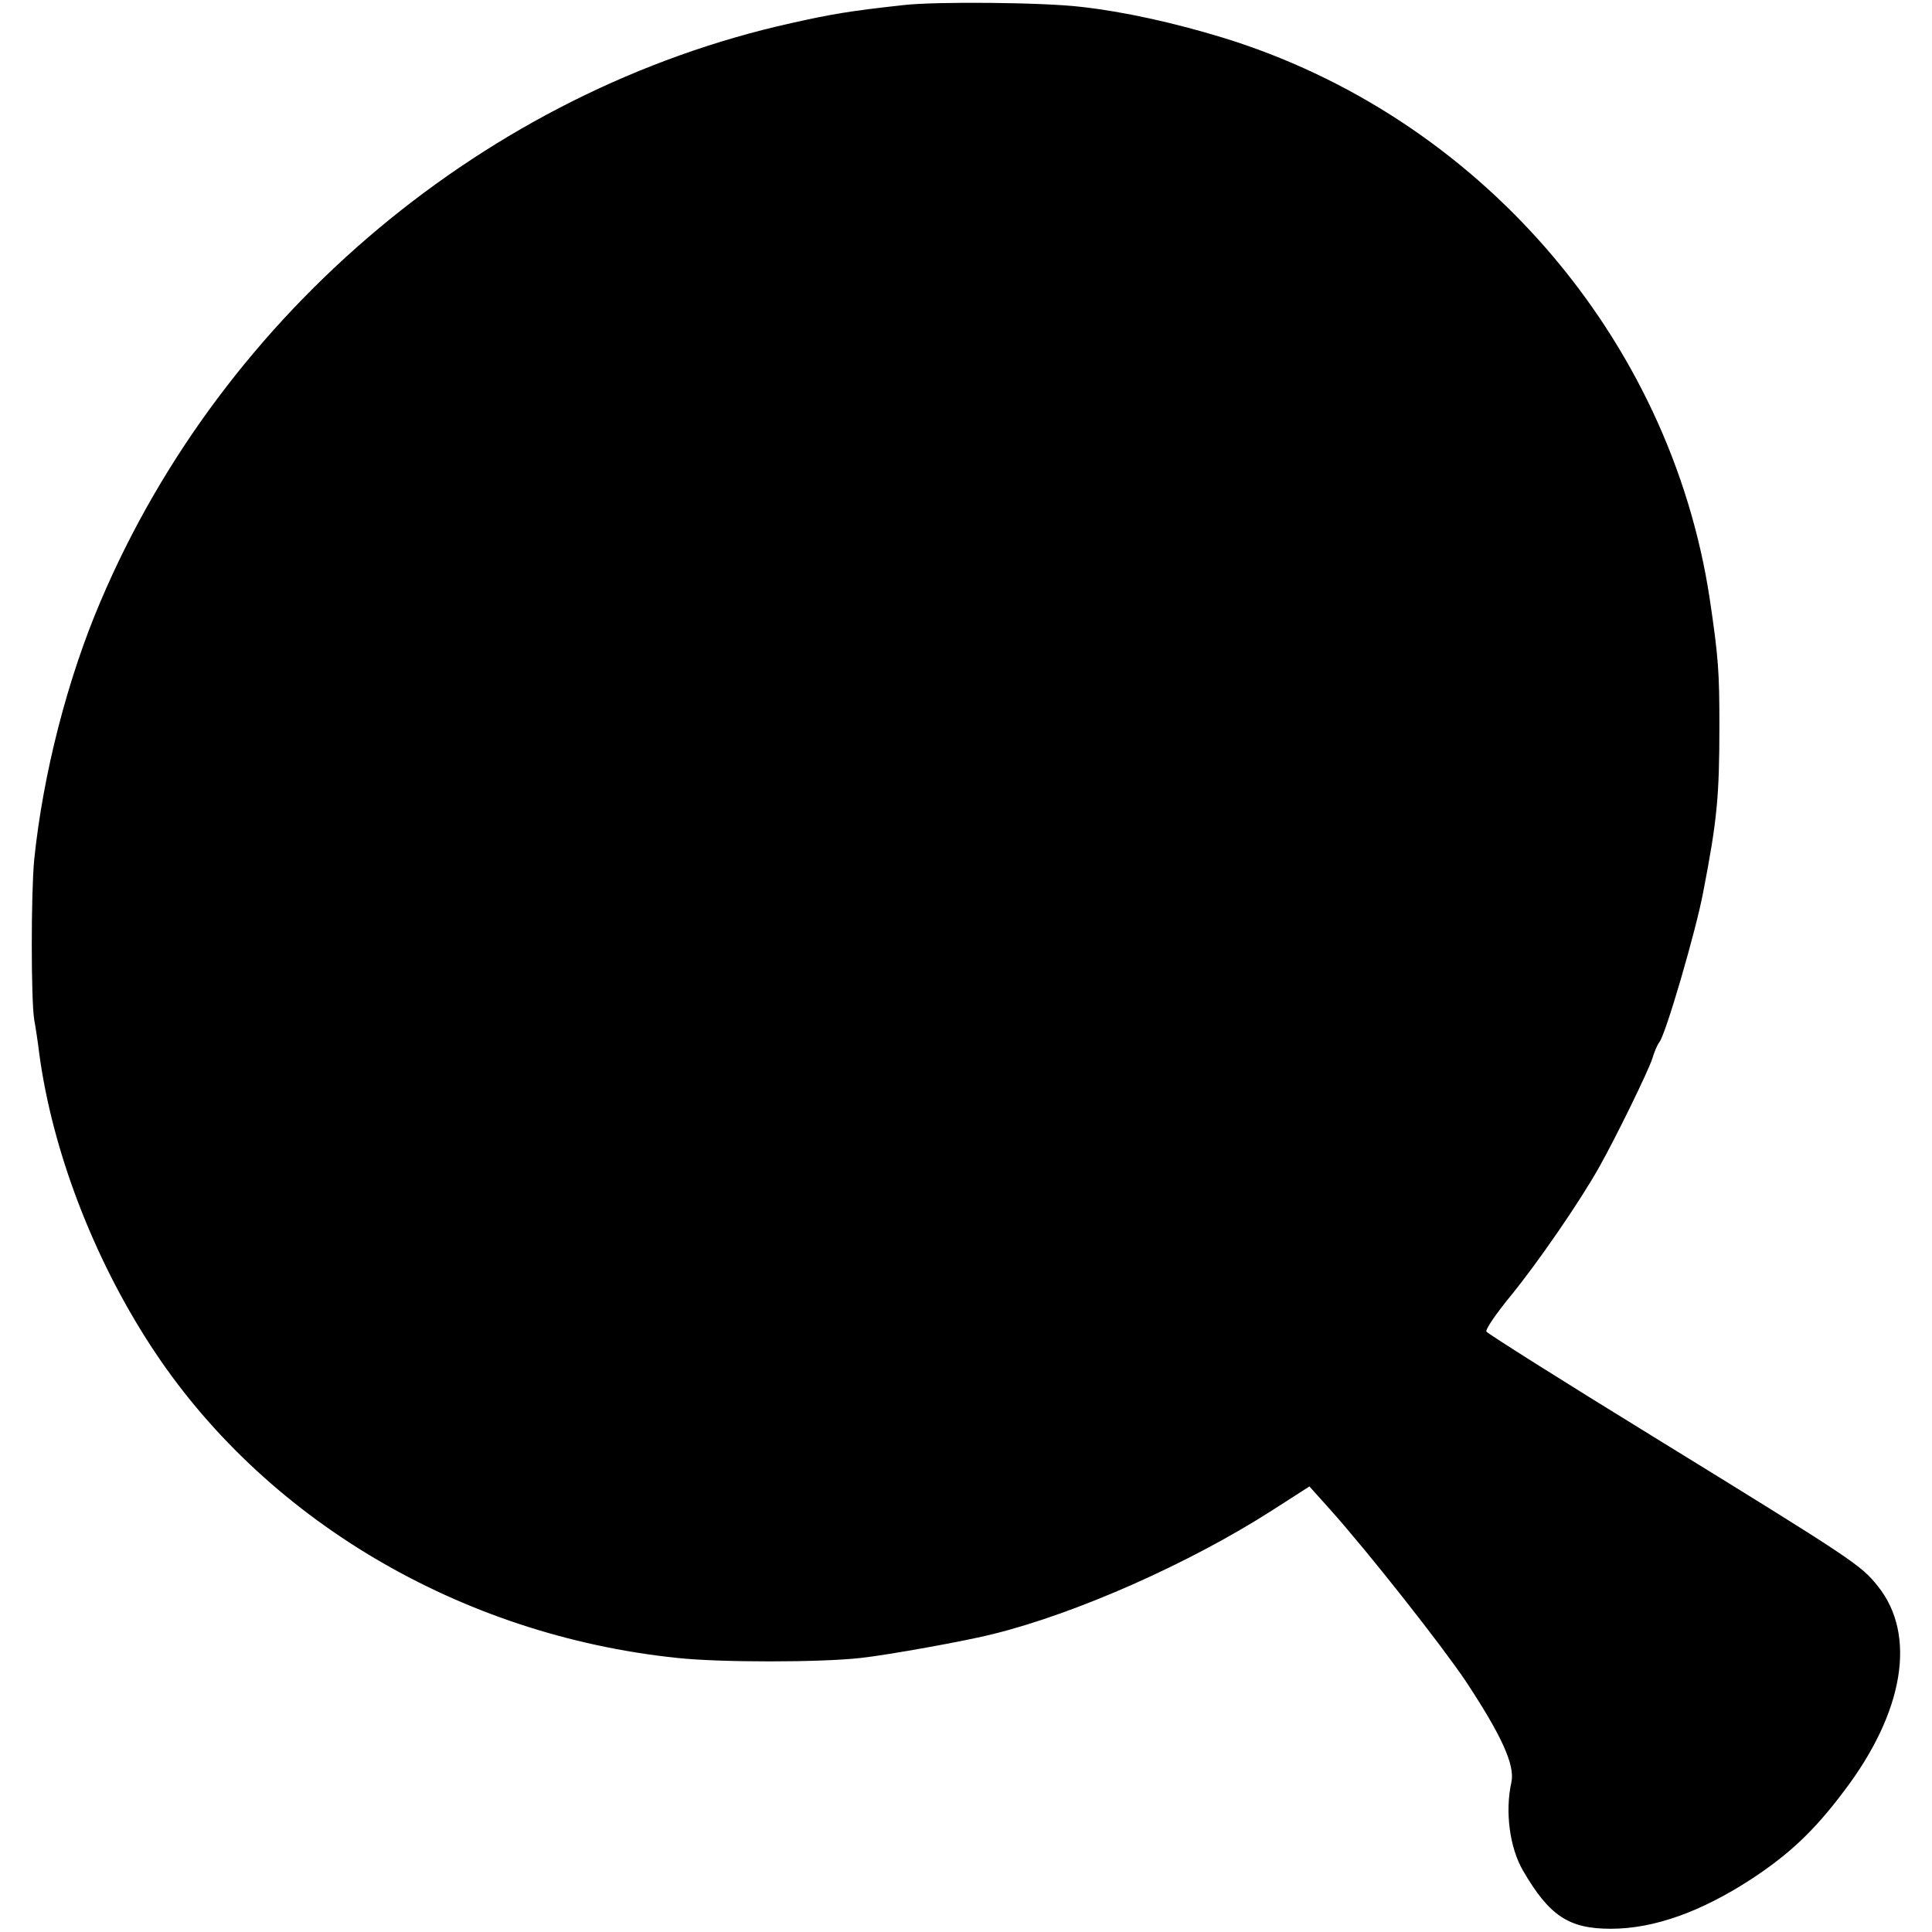
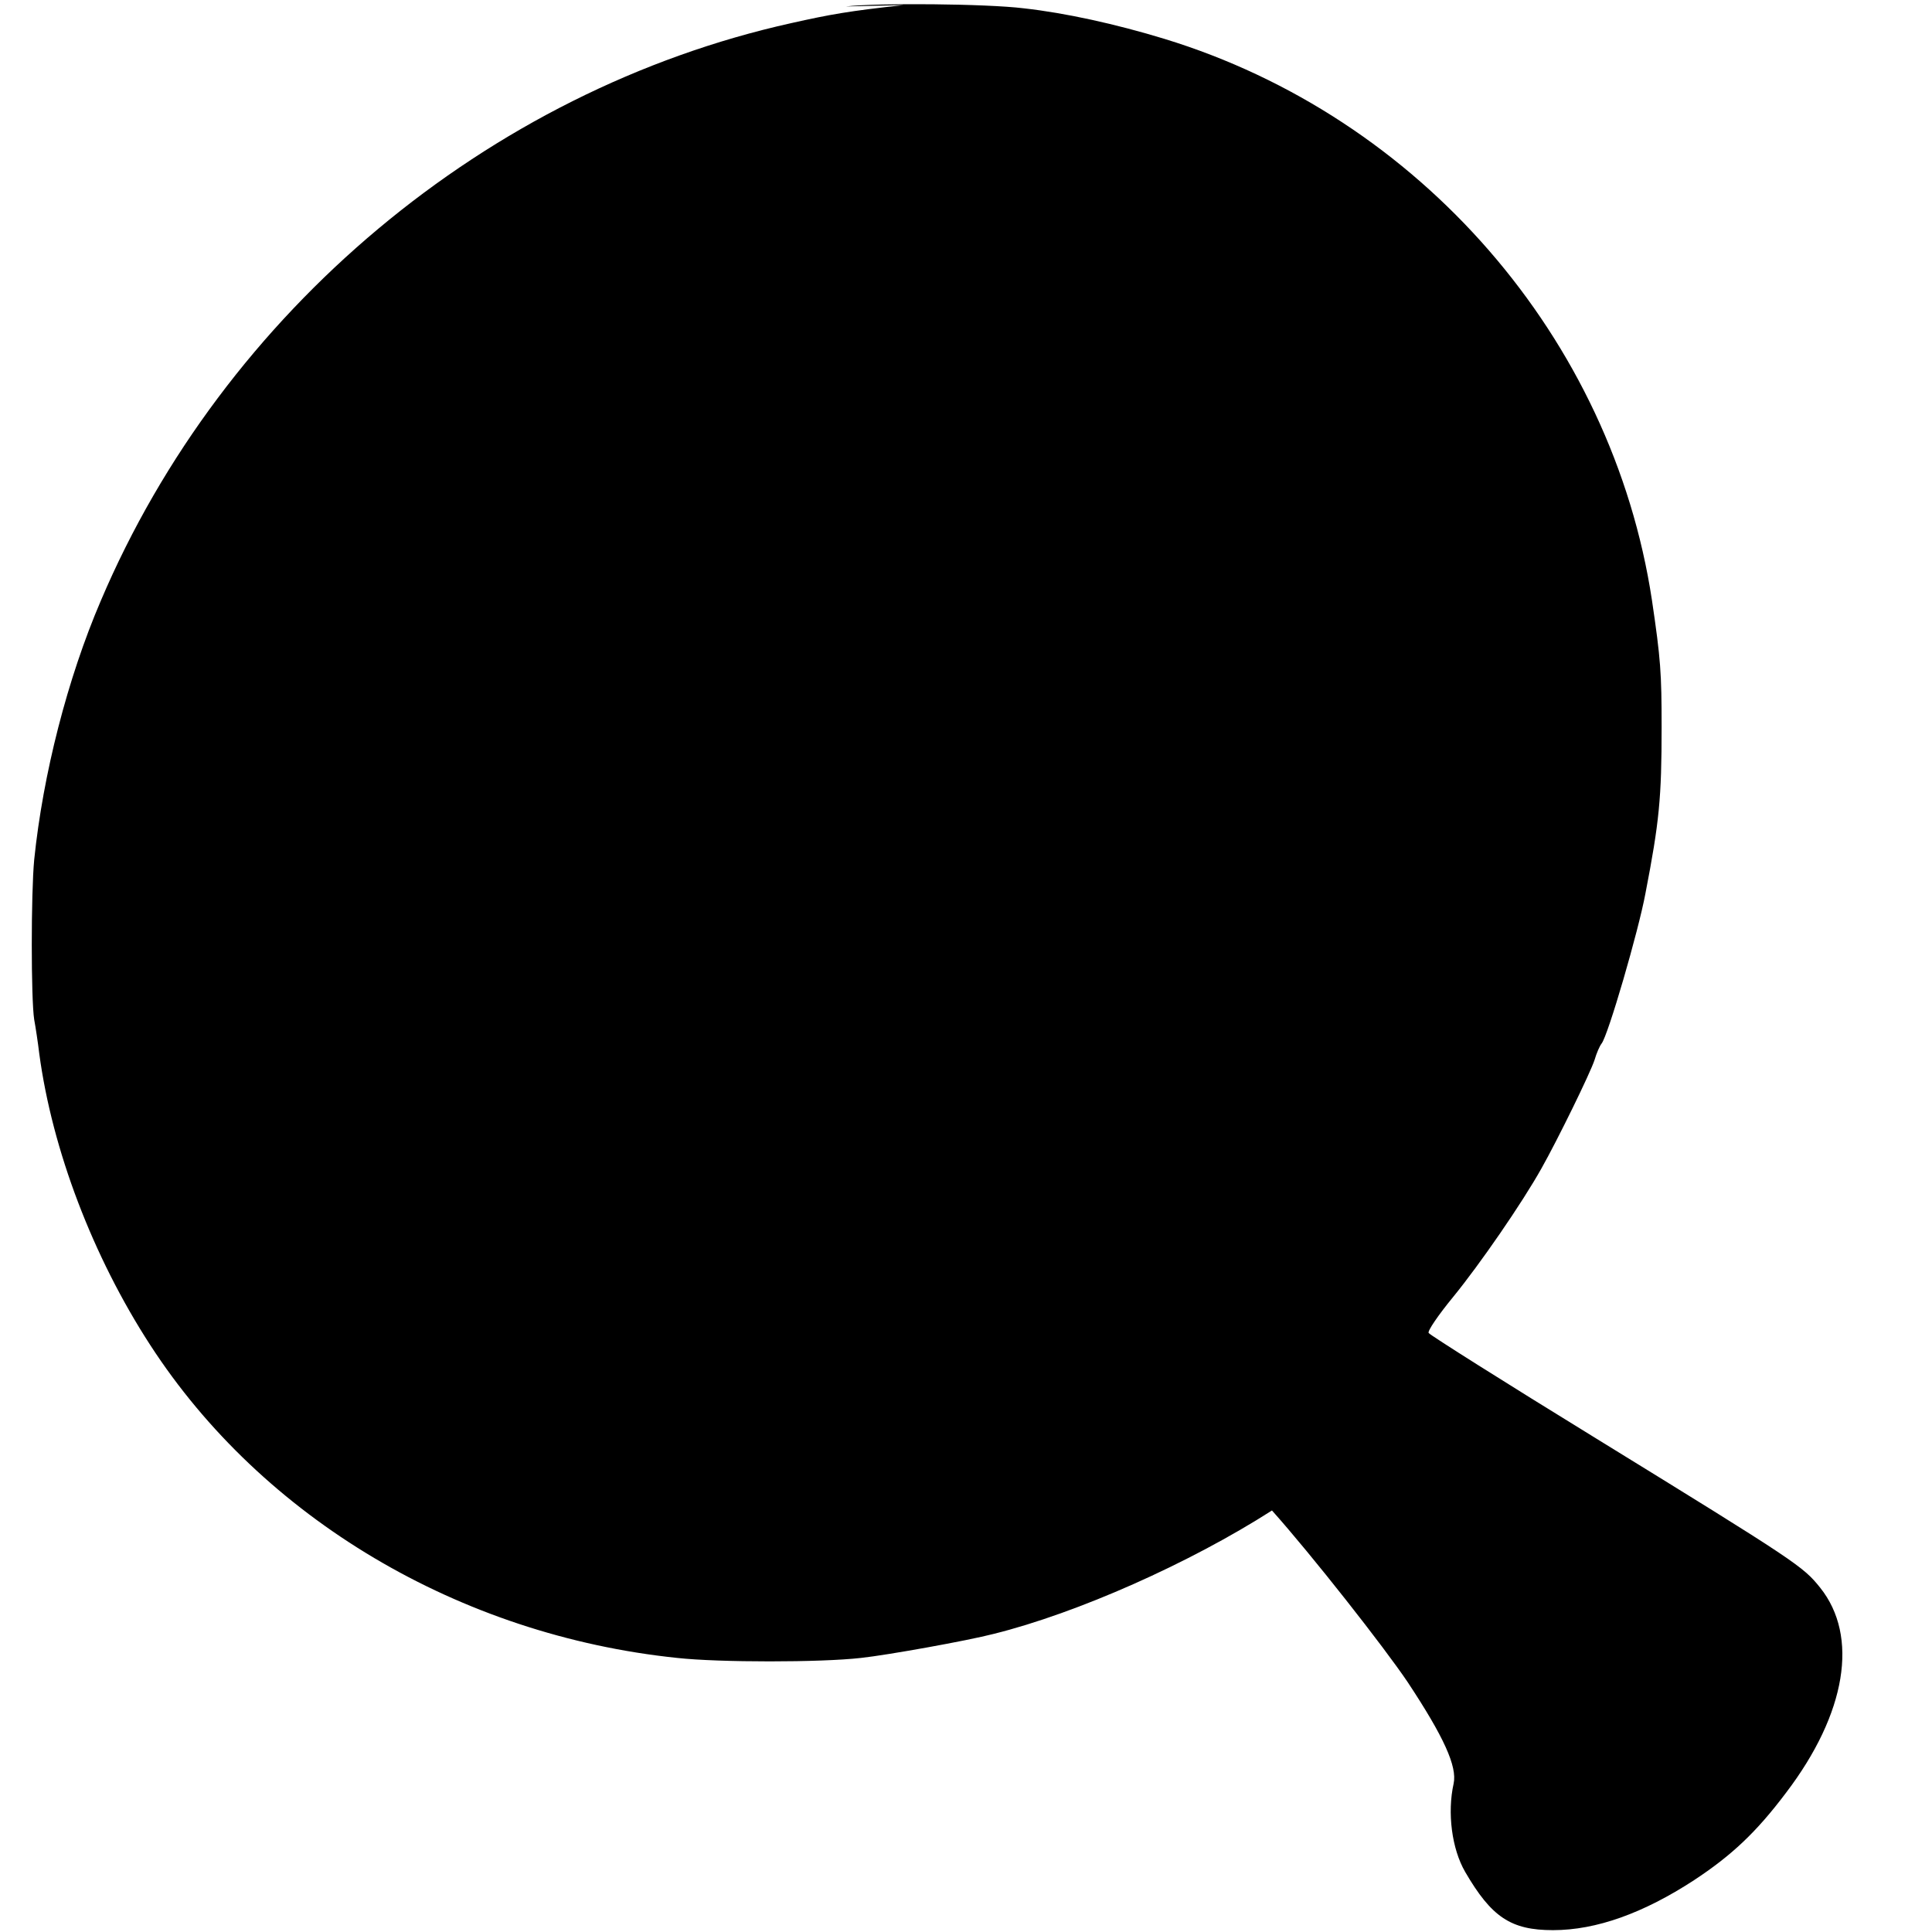
<svg xmlns="http://www.w3.org/2000/svg" version="1.0" width="418pt" height="418pt" viewBox="0 0 418 418" preserveAspectRatio="xMidYMid meet">
  <g transform="translate(0,418) scale(0.1,-0.1)" fill="#000000" stroke="none">
-     <path d="M1955 4169 c-119 -13 -158 -20 -243 -39 -657 -146 -1228 -624 -1494 -1250 -72 -168 -125 -375 -144 -560 -7 -73 -7 -302 0 -346 3 -16 8 -49 11 -74 28 -208 116 -439 240 -630 243 -375 669 -628 1140 -677 90 -10 311 -10 398 0 56 6 229 37 287 52 181 45 424 153 602 267 l81 52 44 -49 c85 -95 243 -296 294 -372 78 -118 107 -182 99 -219 -14 -63 -4 -141 25 -191 57 -98 99 -126 190 -126 94 0 196 37 305 108 82 54 135 104 199 189 131 172 158 339 74 444 -37 46 -48 54 -485 323 -197 121 -360 224 -362 228 -3 4 21 39 53 78 58 71 149 203 191 278 35 62 106 207 115 235 4 14 11 30 15 35 14 17 80 244 95 325 30 155 35 206 35 360 0 116 -2 147 -21 275 -86 566 -502 1045 -1055 1214 -105 32 -214 56 -304 66 -81 10 -316 12 -385 4z" />
+     <path d="M1955 4169 c-119 -13 -158 -20 -243 -39 -657 -146 -1228 -624 -1494 -1250 -72 -168 -125 -375 -144 -560 -7 -73 -7 -302 0 -346 3 -16 8 -49 11 -74 28 -208 116 -439 240 -630 243 -375 669 -628 1140 -677 90 -10 311 -10 398 0 56 6 229 37 287 52 181 45 424 153 602 267 c85 -95 243 -296 294 -372 78 -118 107 -182 99 -219 -14 -63 -4 -141 25 -191 57 -98 99 -126 190 -126 94 0 196 37 305 108 82 54 135 104 199 189 131 172 158 339 74 444 -37 46 -48 54 -485 323 -197 121 -360 224 -362 228 -3 4 21 39 53 78 58 71 149 203 191 278 35 62 106 207 115 235 4 14 11 30 15 35 14 17 80 244 95 325 30 155 35 206 35 360 0 116 -2 147 -21 275 -86 566 -502 1045 -1055 1214 -105 32 -214 56 -304 66 -81 10 -316 12 -385 4z" />
  </g>
</svg>